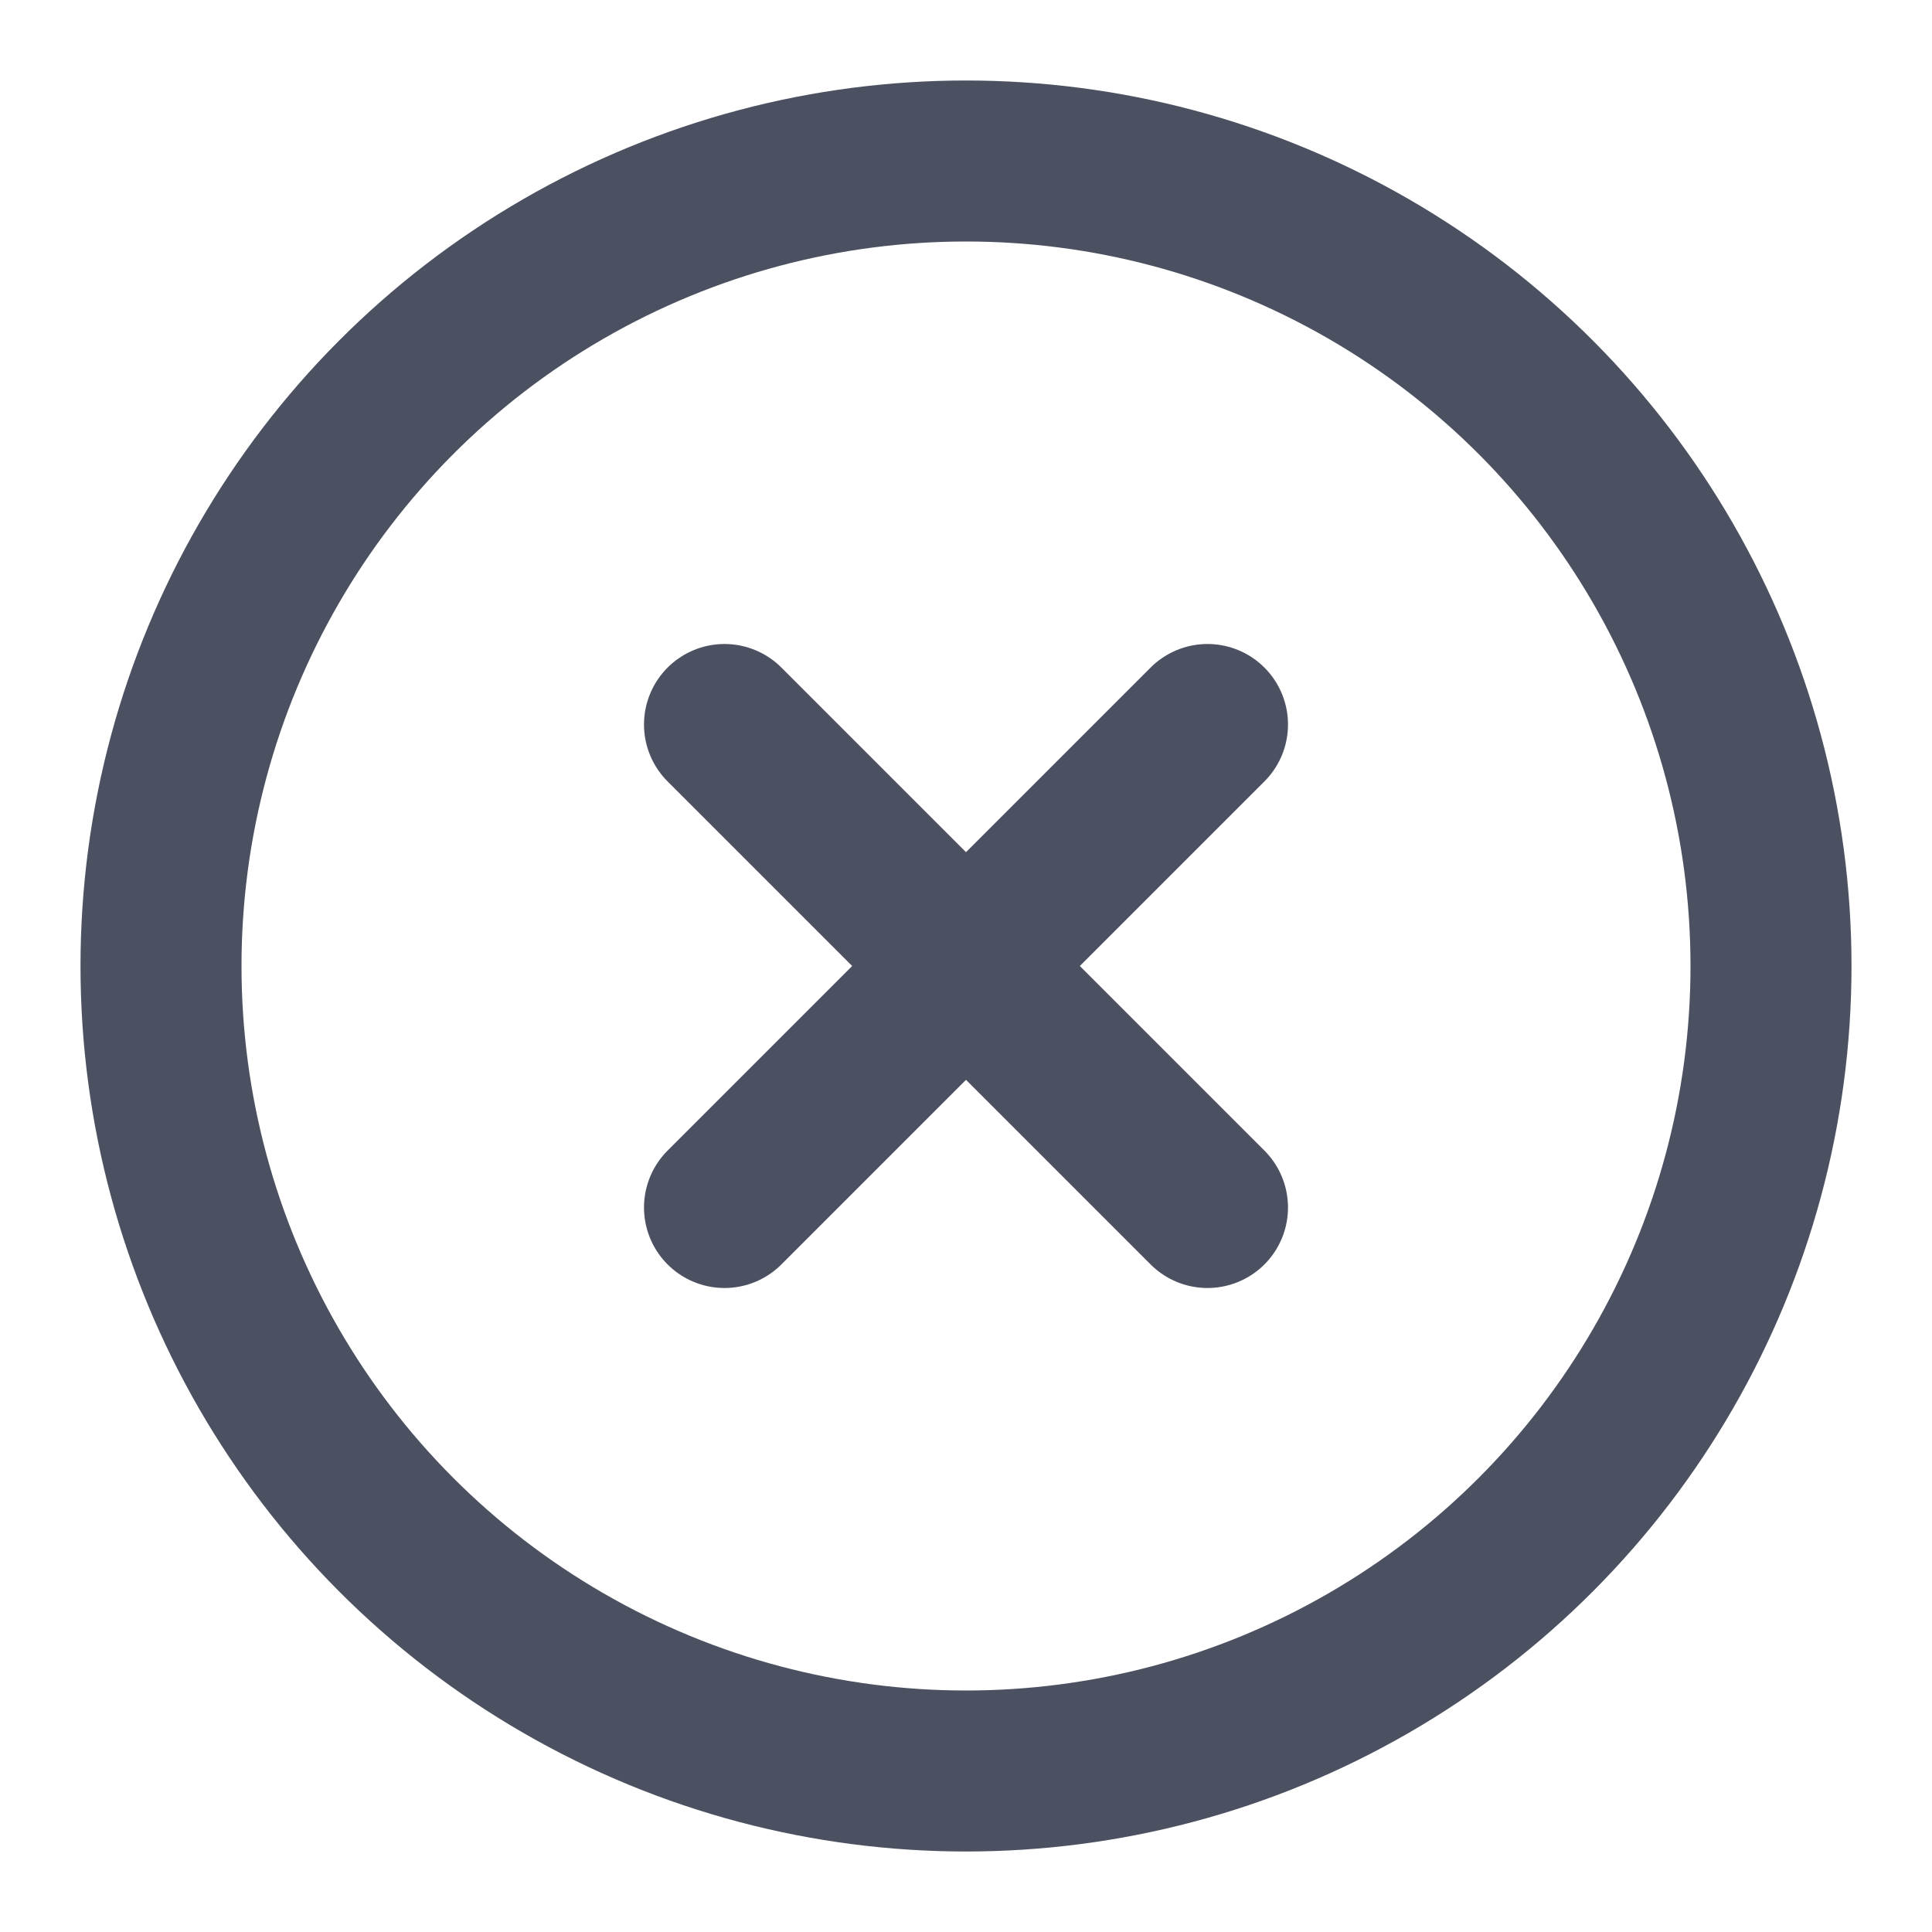
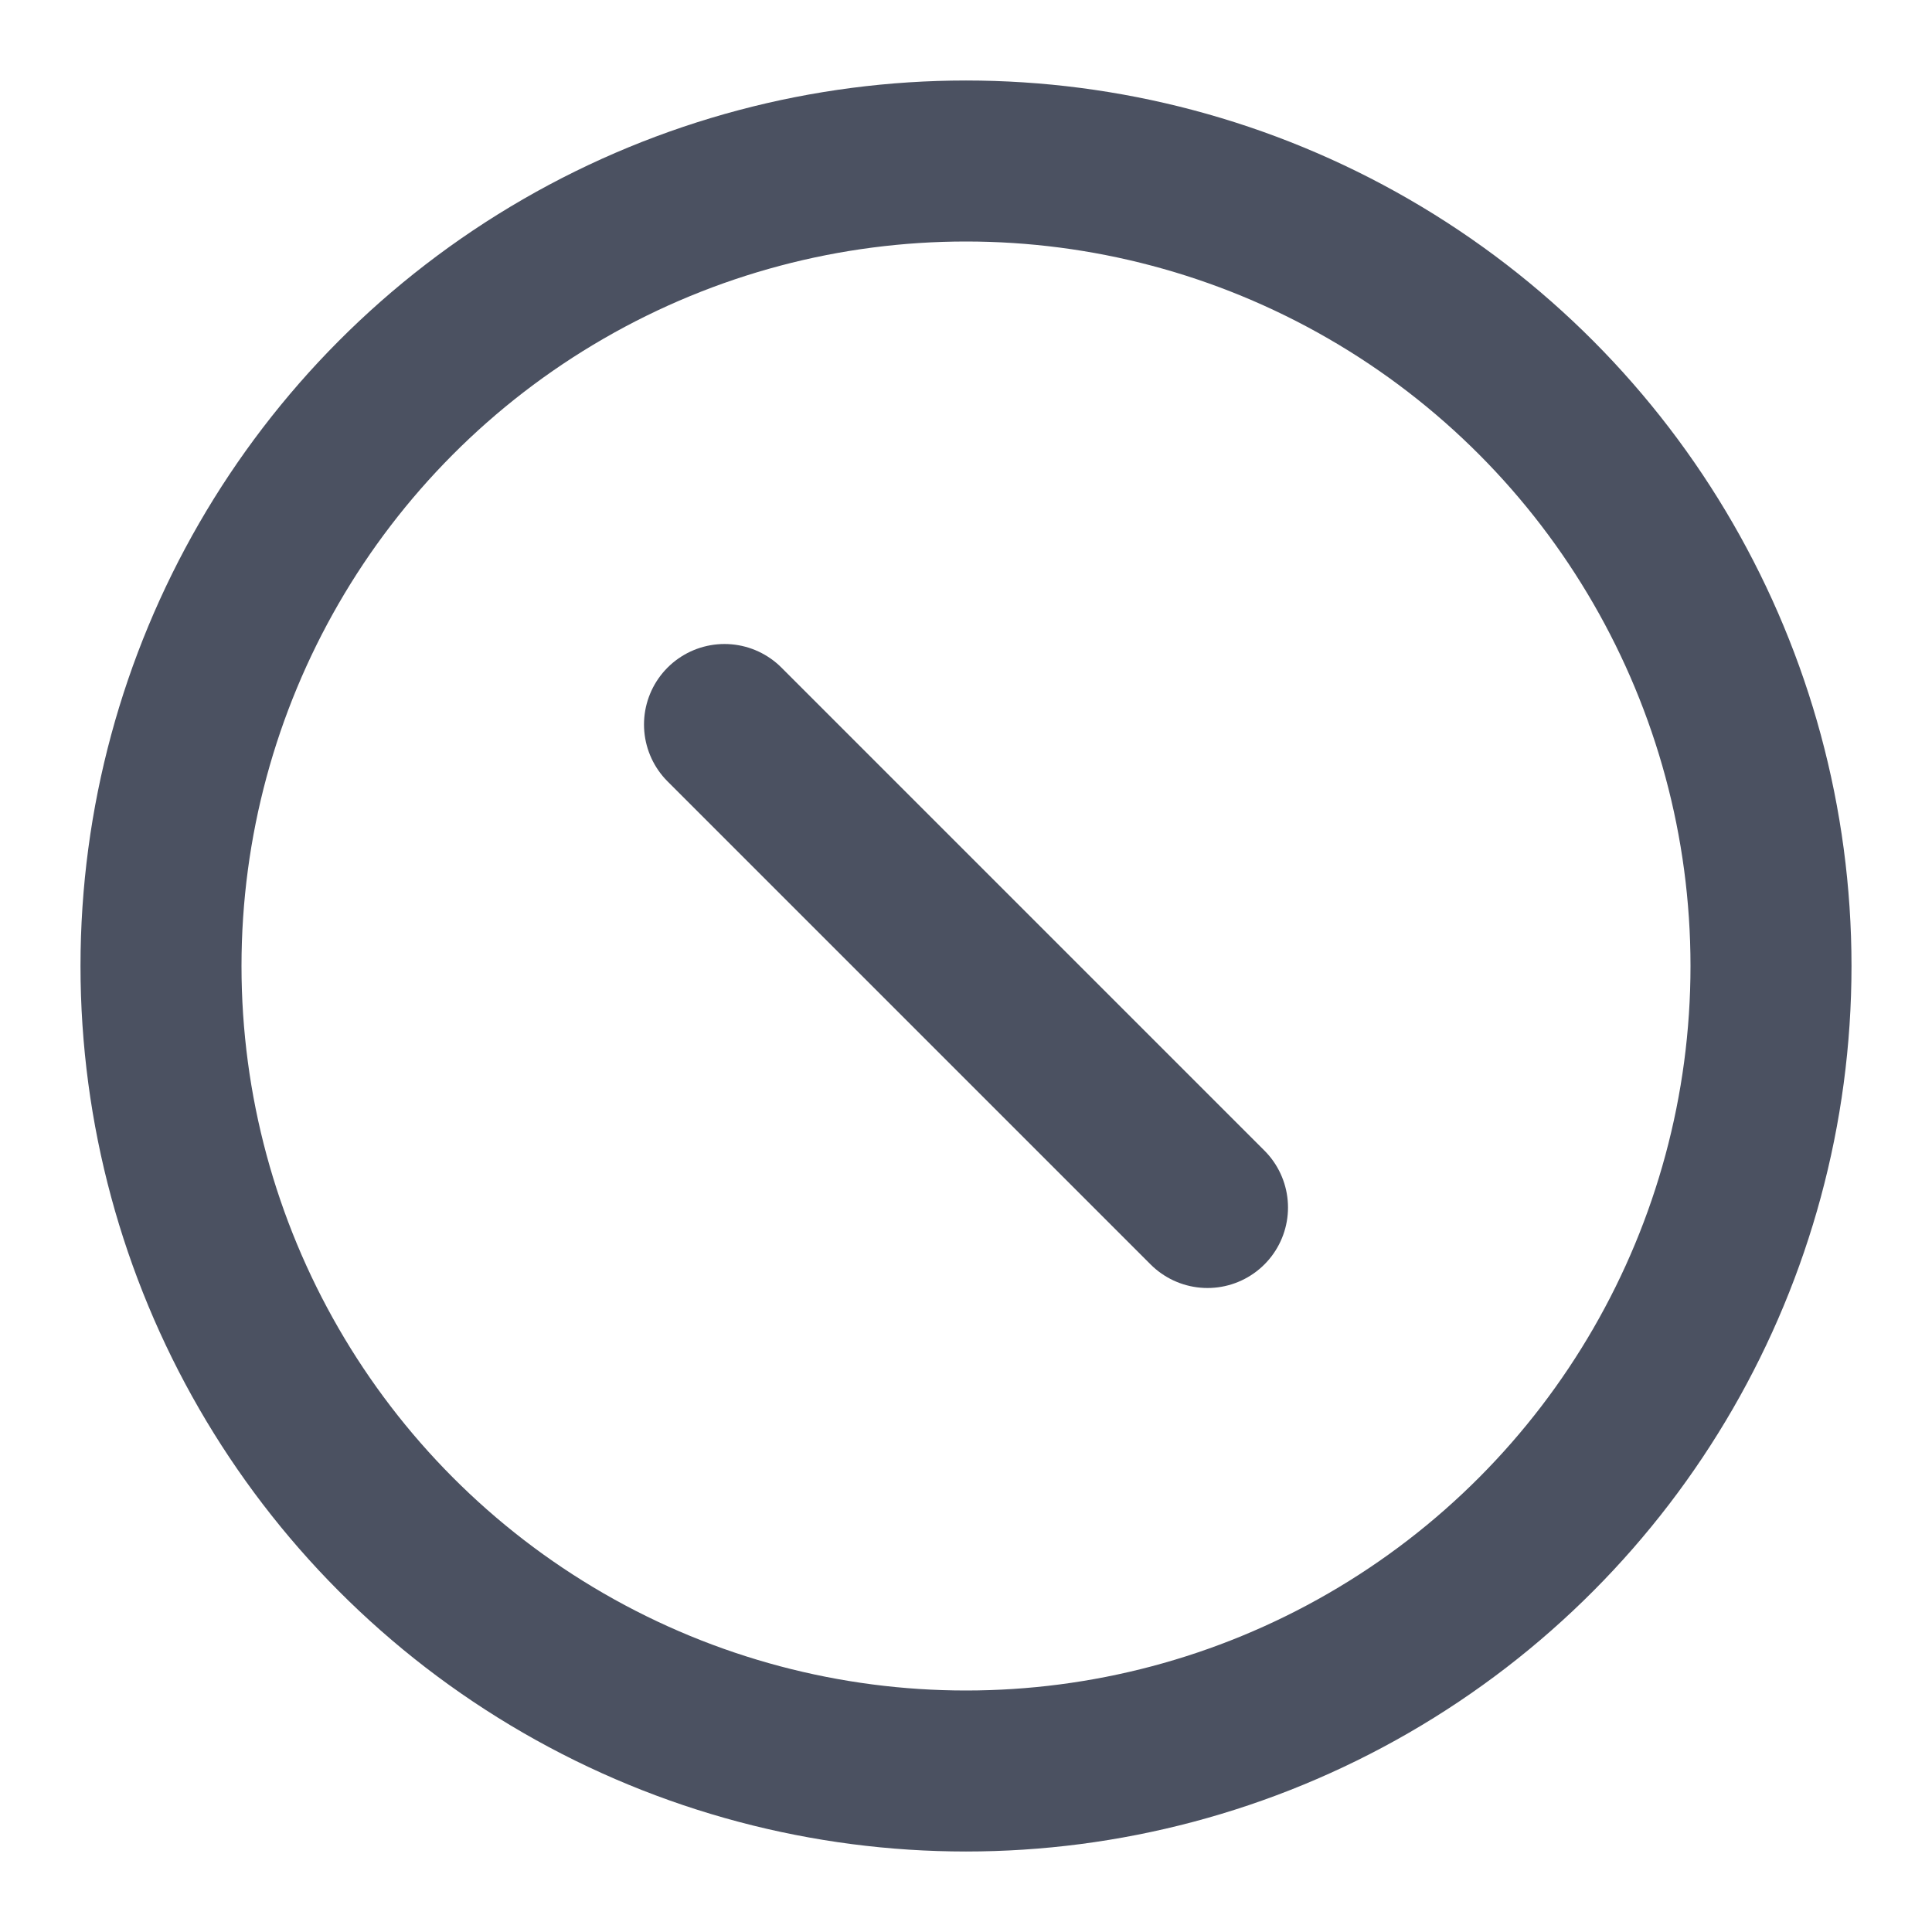
<svg xmlns="http://www.w3.org/2000/svg" width="36" height="36" viewBox="0 0 24 24" fill="none" stroke="#4B5161" stroke-width="2" stroke-linecap="round" stroke-linejoin="round" class="feather feather-x-circle">
  <circle cx="12" cy="12" r="10" />
-   <line x1="15" y1="9" x2="9" y2="15" />
  <line x1="9" y1="9" x2="15" y2="15" />
</svg>